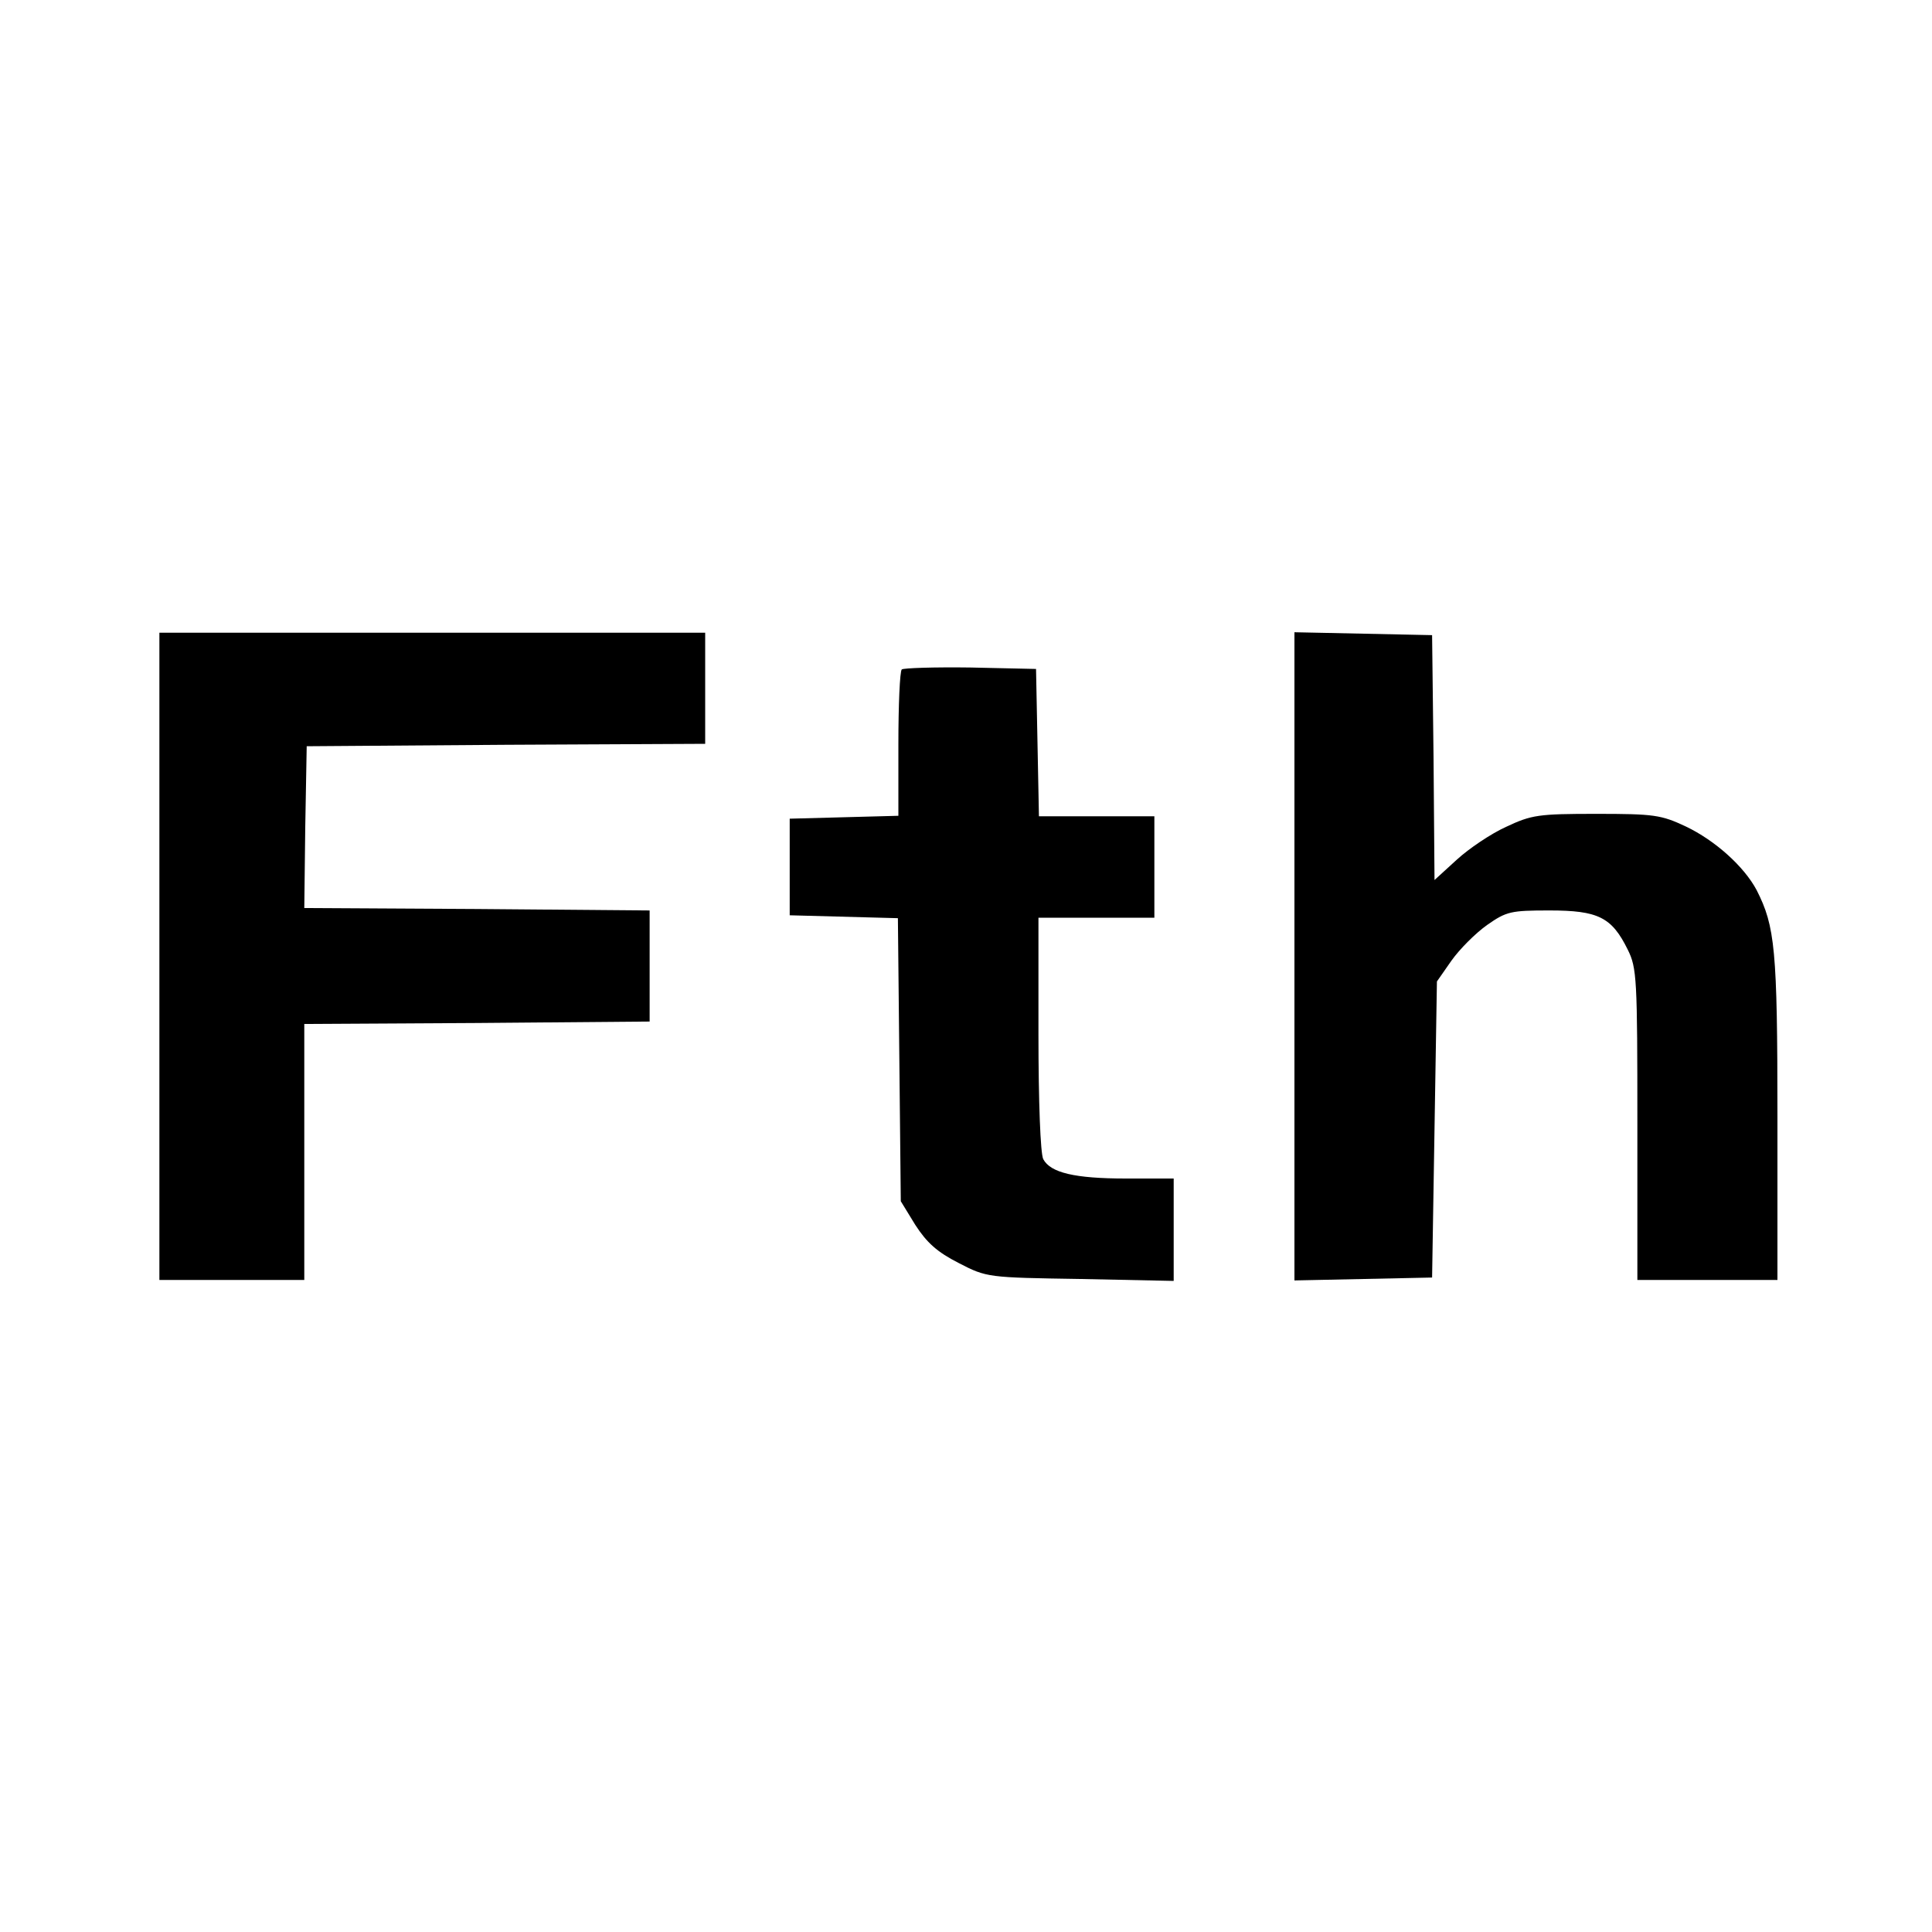
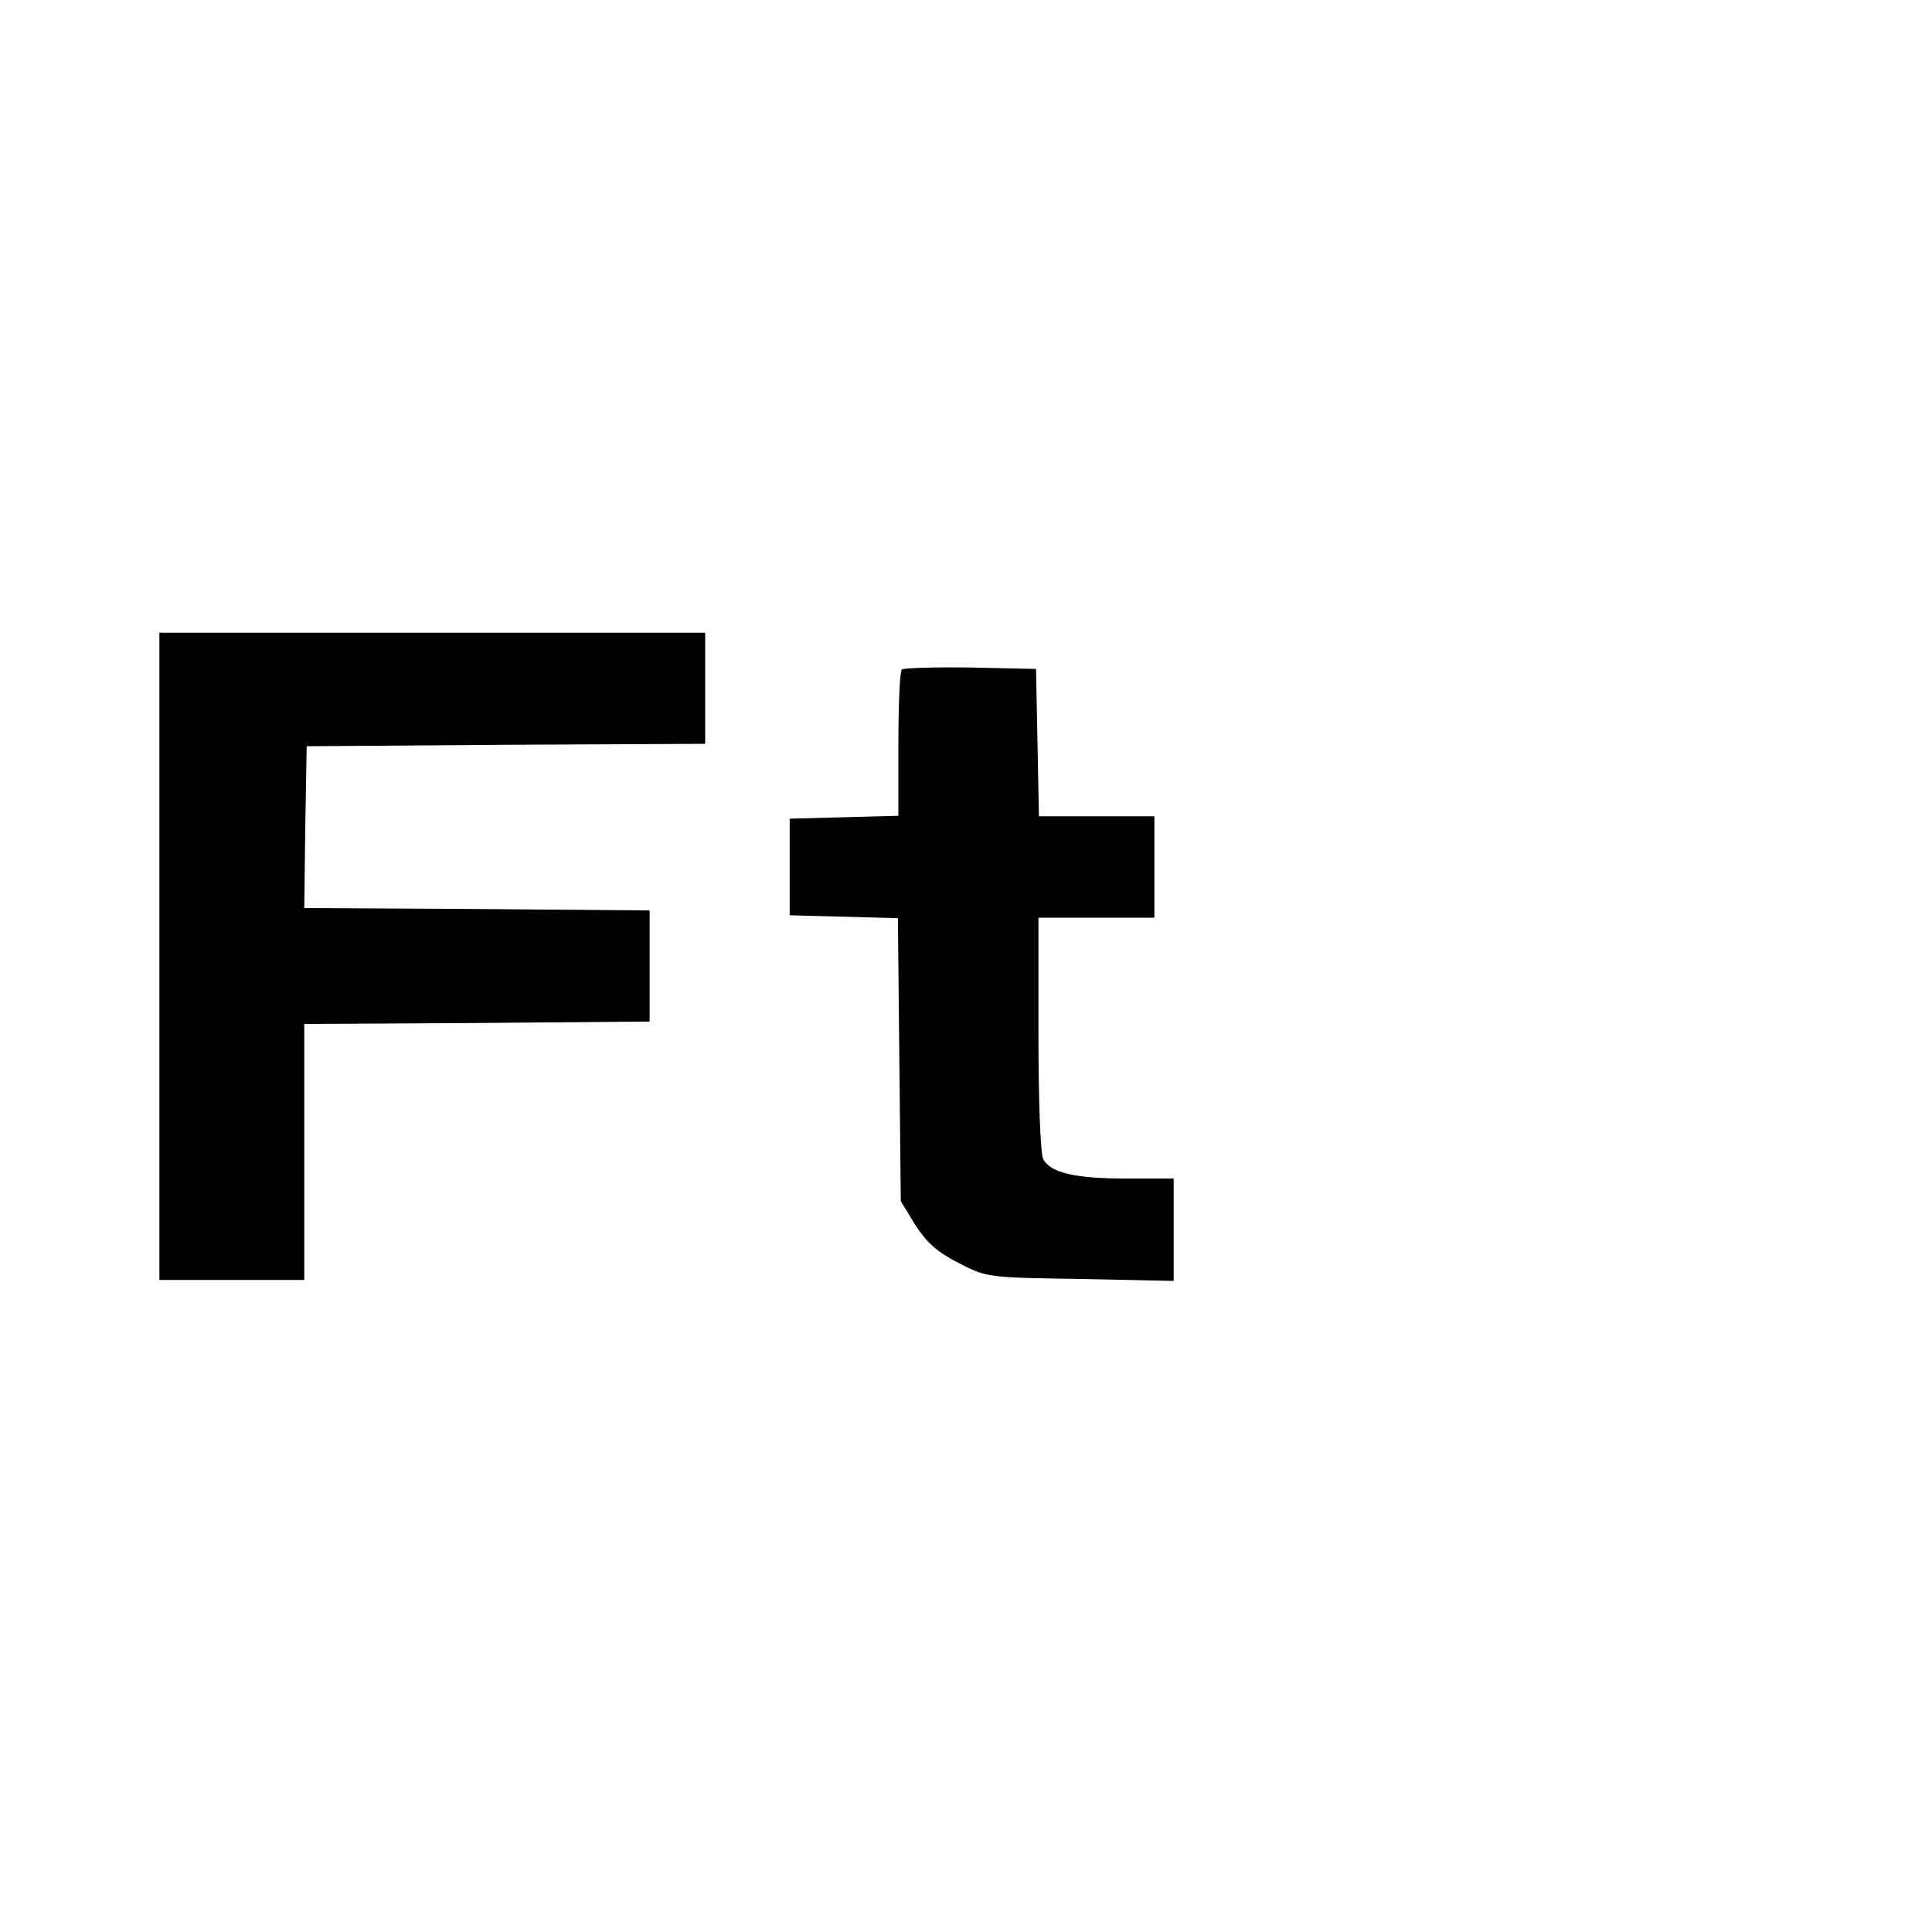
<svg xmlns="http://www.w3.org/2000/svg" version="1.0" width="400pt" height="400pt" viewBox="0 0 400 400">
  <g transform="matrix(.1 0 0 -.1 0 400)">
    <path d="M330 2020 l0 -670 150 0 150 0 0 265 0 265 358 2 357 3 0 115 0 115 -358 3 -357 2 2 168 3 167 413 3 412 2 0 115 0 115 -565 0 -565 0 0 -670z" />
-     <path d="M2680 2020 l0 -671 143 3 142 3 5 307 5 306 30 43 c17 24 50 57 74 74 40 28 49 30 129 30 101 0 129 -14 162 -81 19 -38 20 -60 20 -362 l0 -322 145 0 145 0 0 338 c0 347 -5 394 -43 469 -26 49 -86 103 -147 132 -51 24 -66 26 -185 26 -120 0 -134 -2 -187 -27 -31 -14 -77 -45 -102 -68 l-46 -42 -2 253 -3 254 -142 3 -143 3 0 -671z" />
    <path d="M1867 2614 c-4 -4 -7 -74 -7 -155 l0 -148 -112 -3 -113 -3 0 -100 0 -100 112 -3 112 -3 3 -293 3 -293 30 -49 c24 -37 45 -56 90 -79 58 -30 60 -30 252 -33 l193 -4 0 106 0 106 -99 0 c-106 0 -156 12 -171 40 -6 11 -10 121 -10 259 l0 241 120 0 120 0 0 105 0 105 -120 0 -119 0 -3 153 -3 152 -136 3 c-74 1 -138 -1 -142 -4z" />
  </g>
</svg>